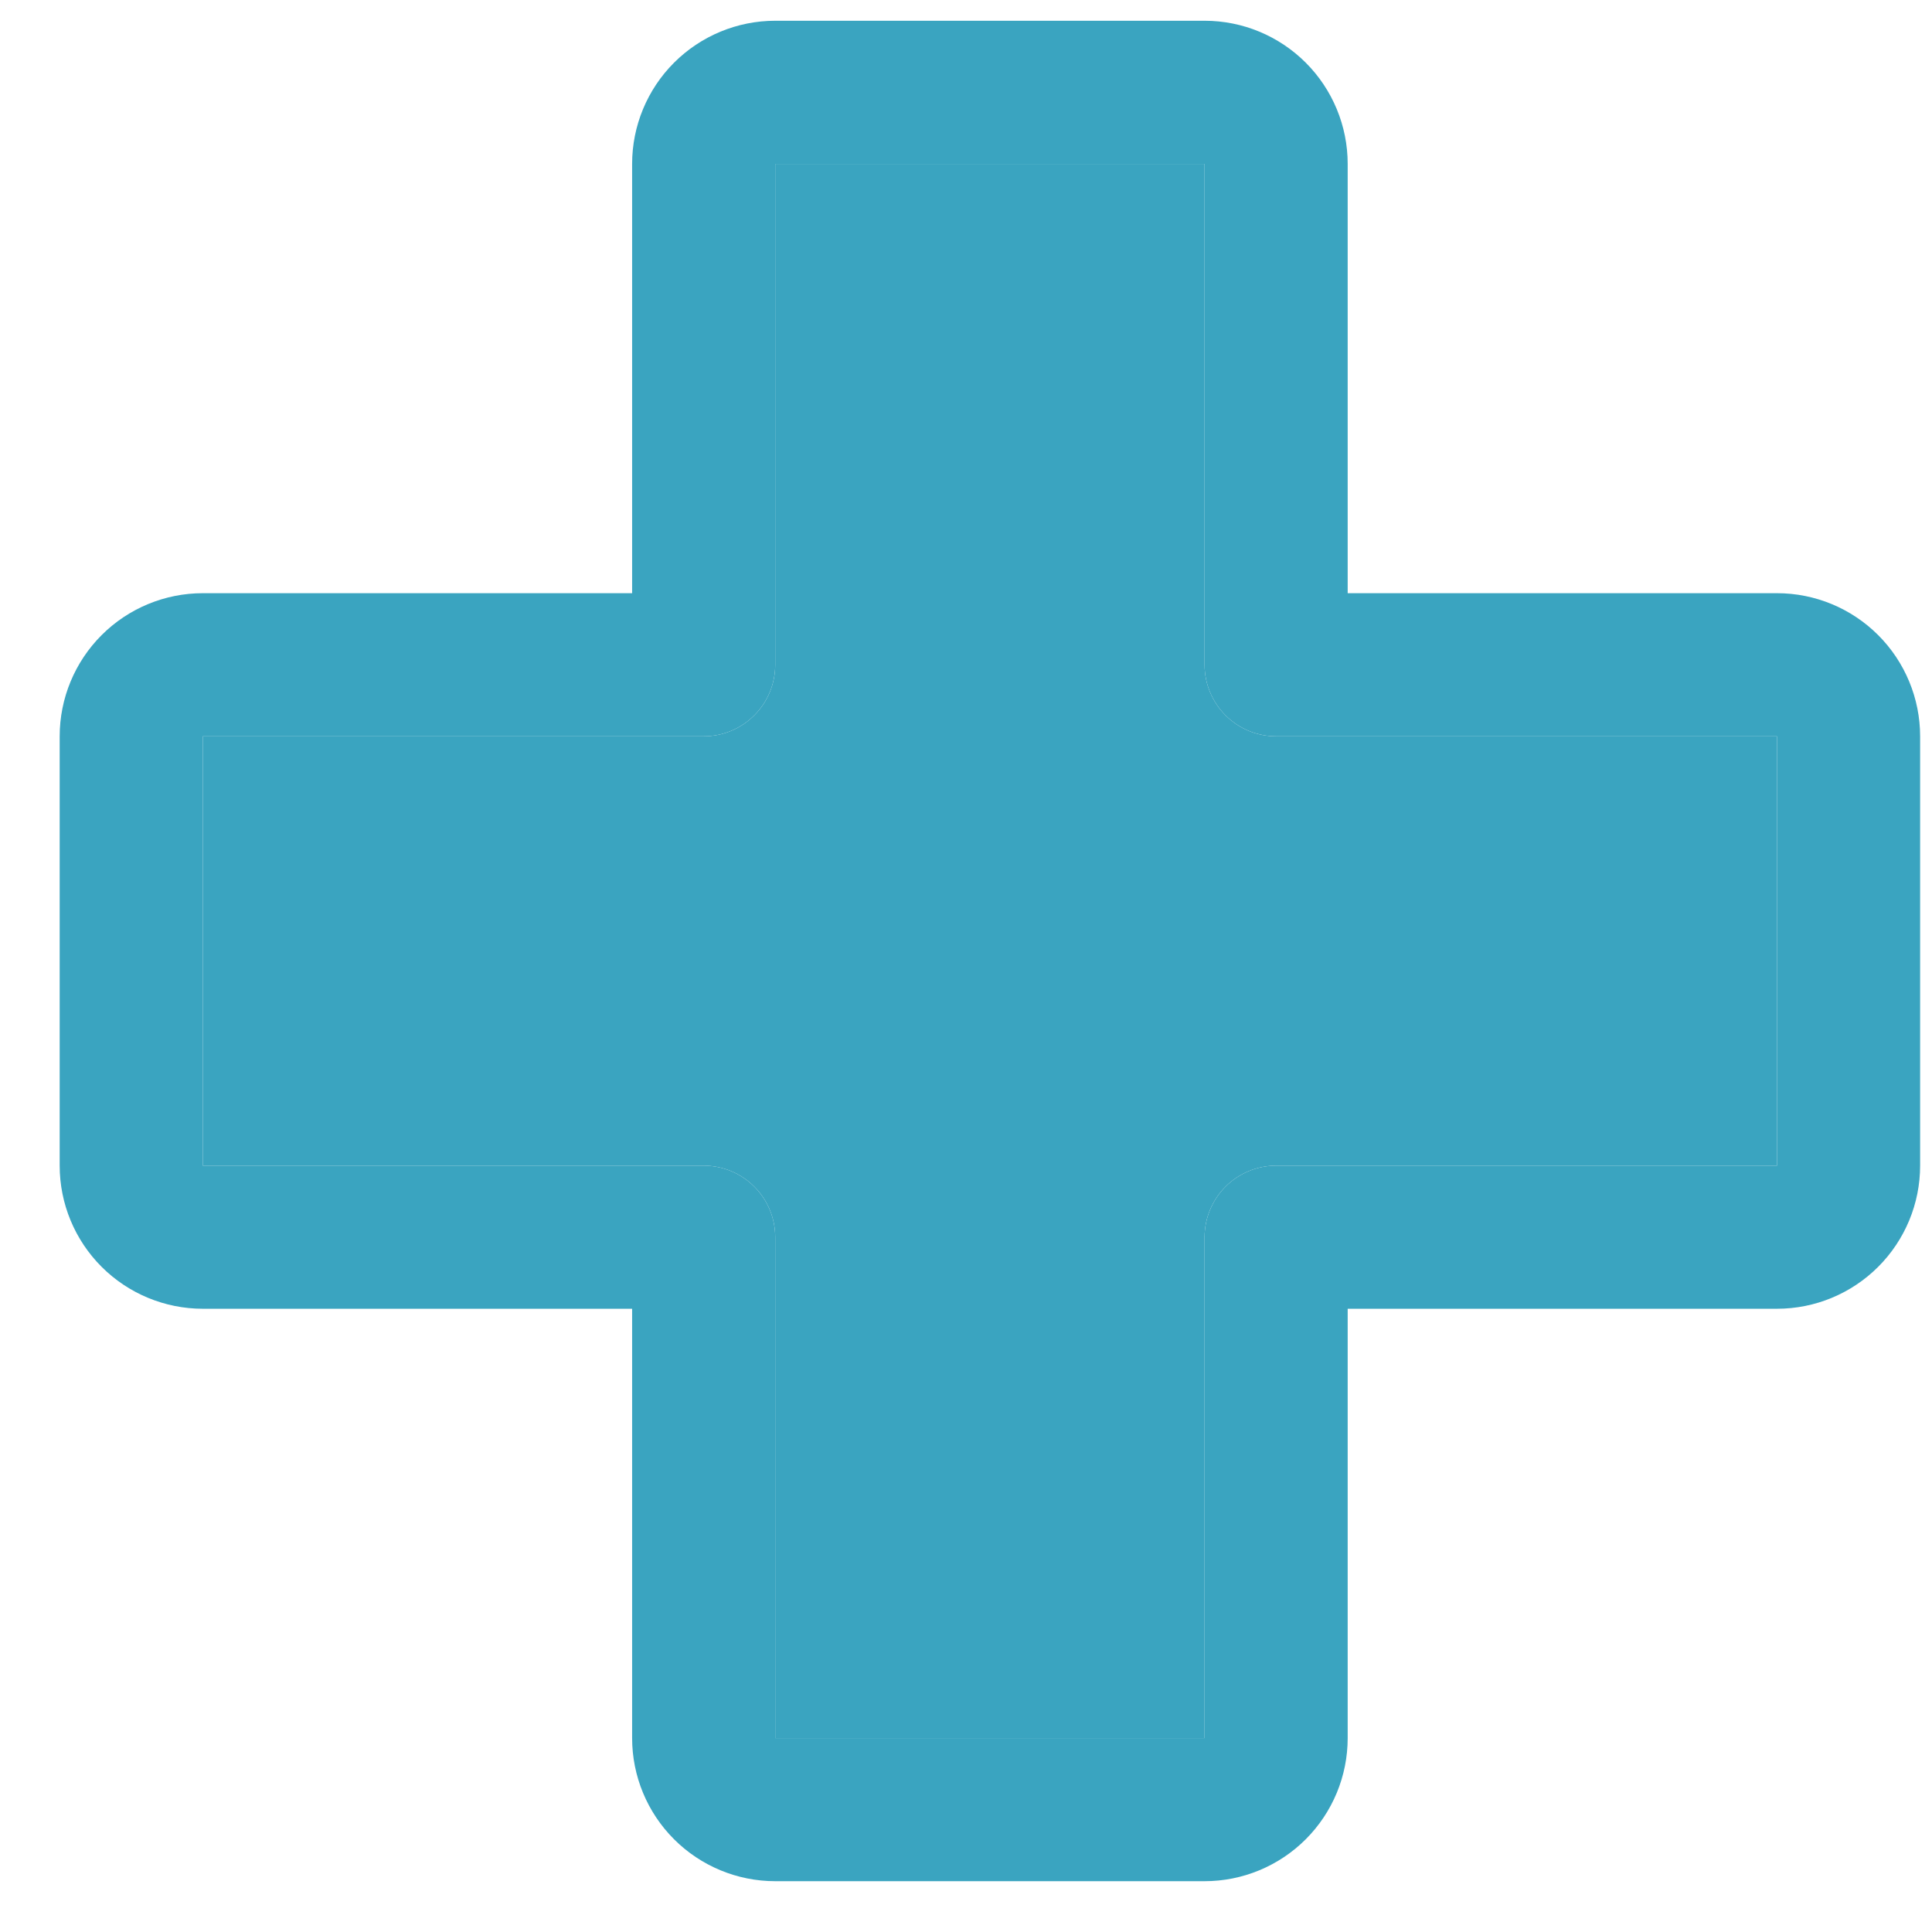
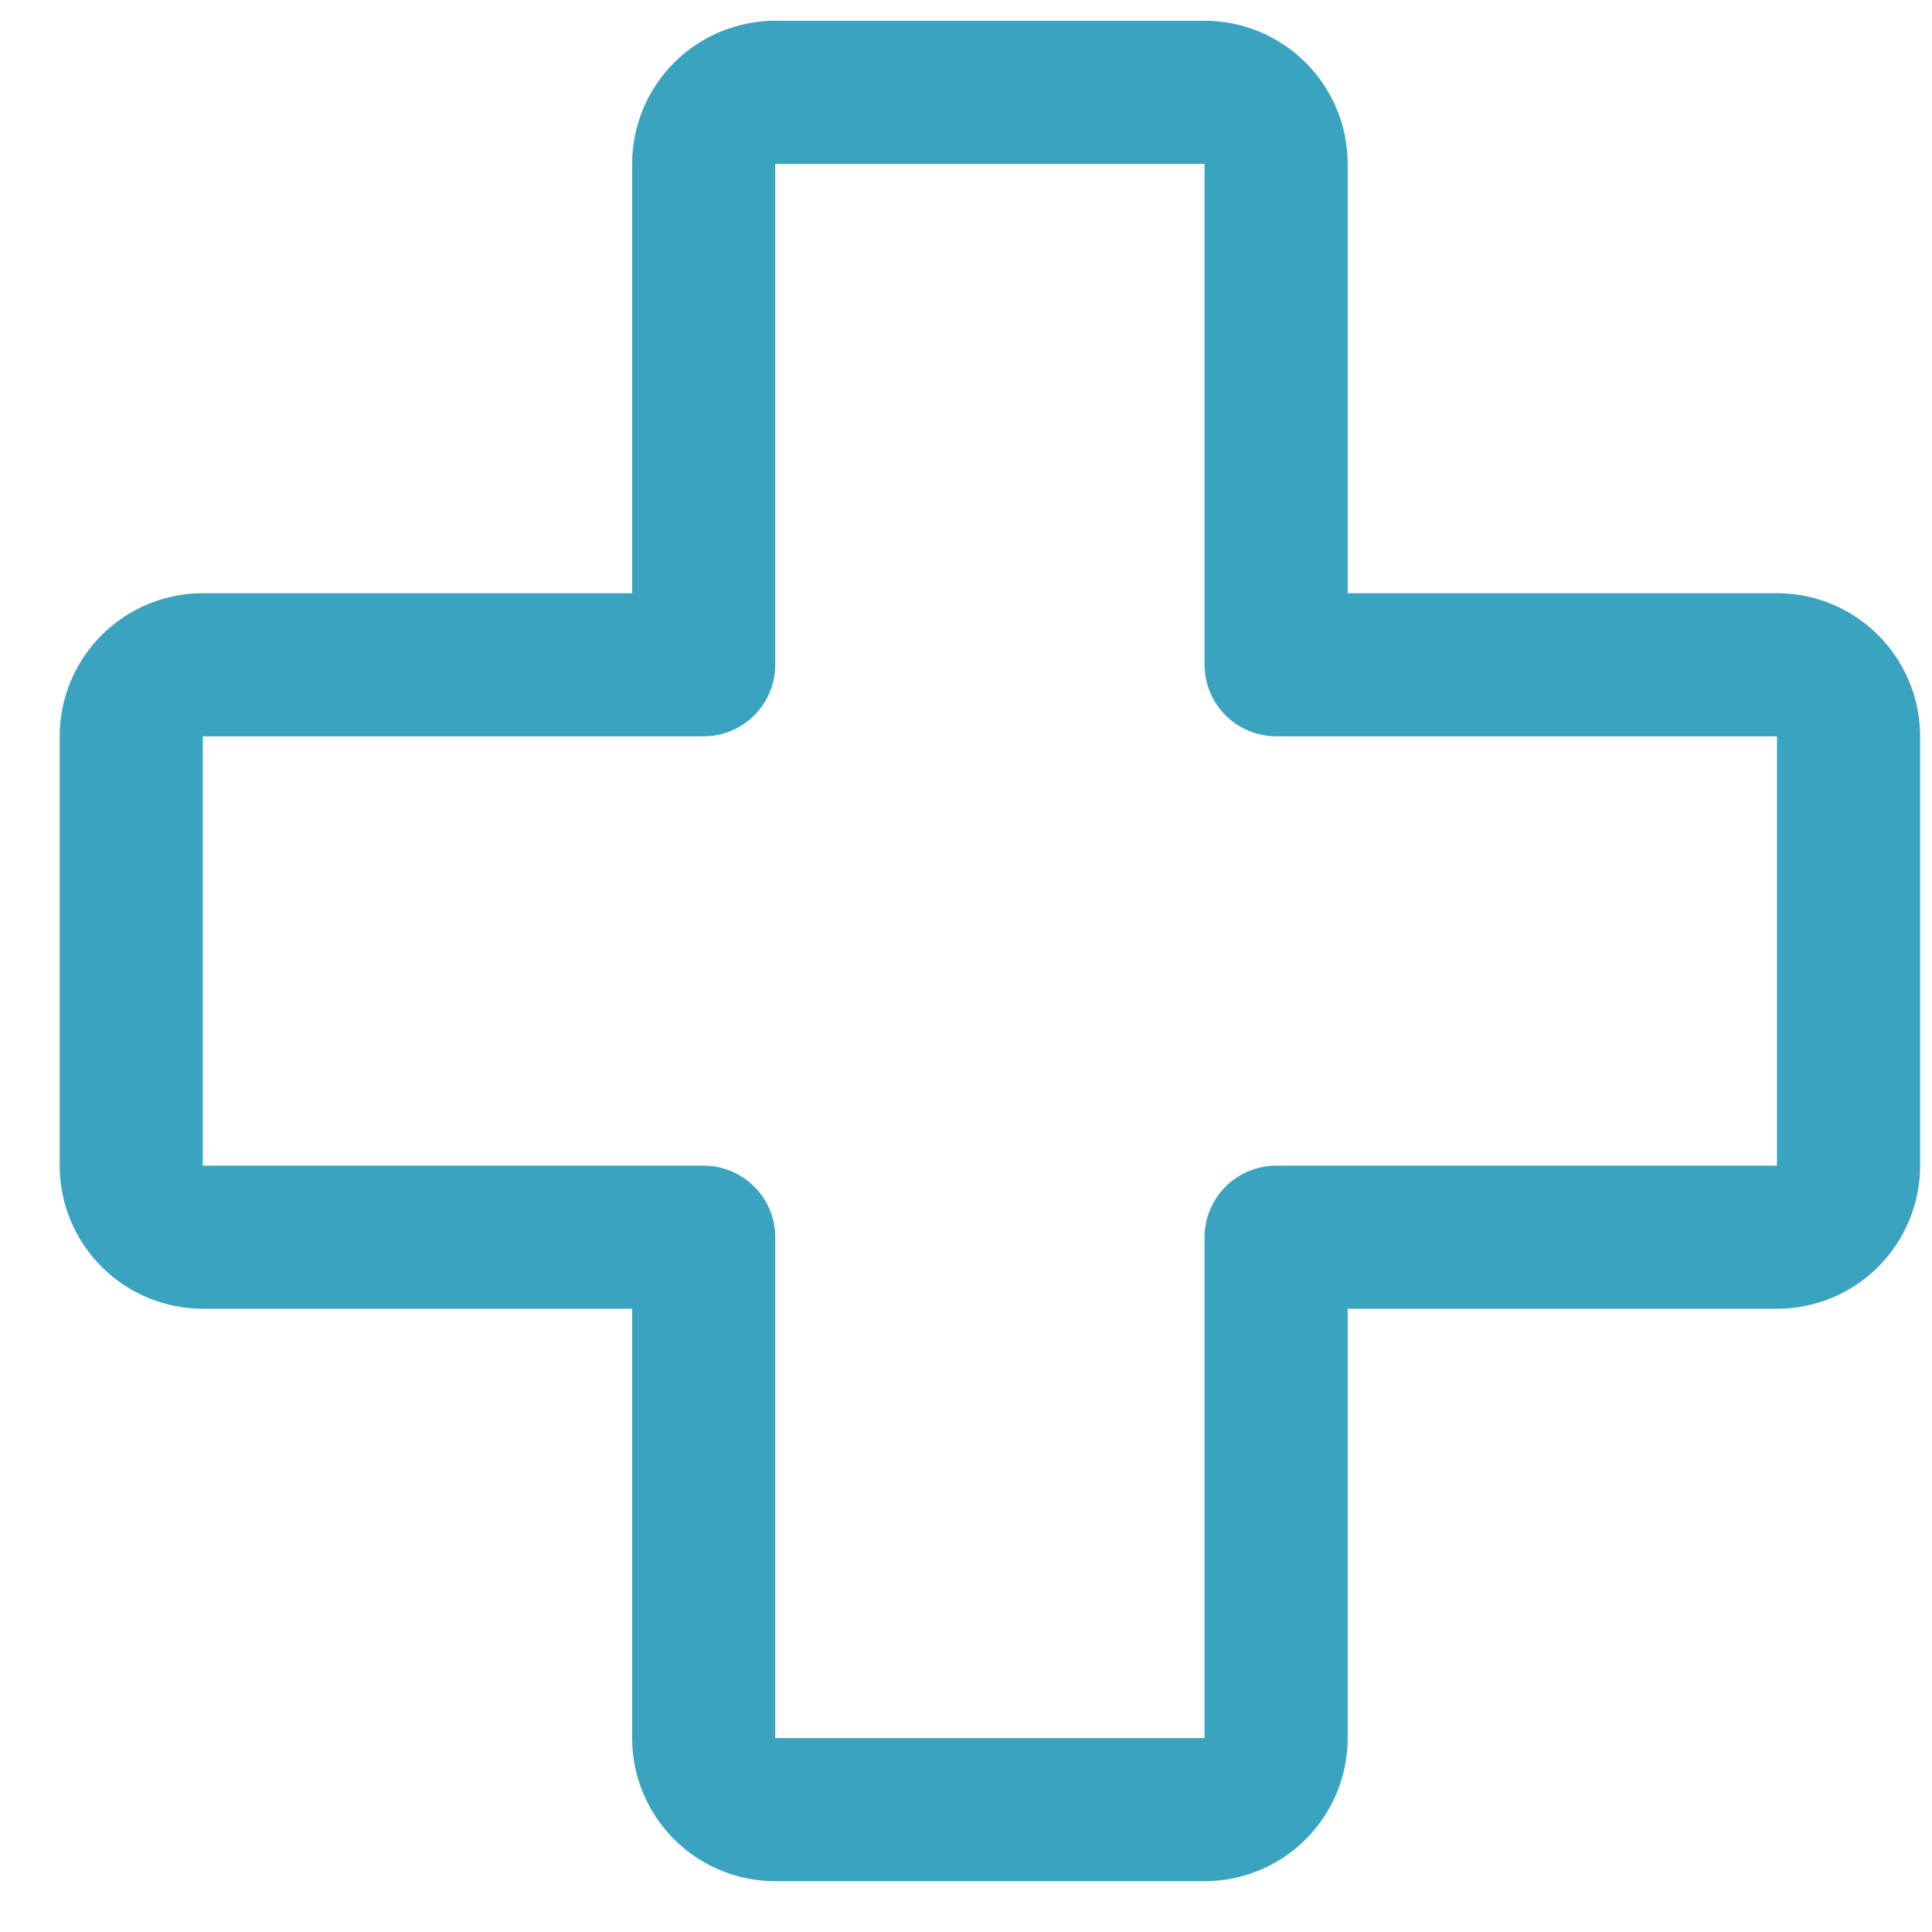
<svg xmlns="http://www.w3.org/2000/svg" width="27" height="27" viewBox="0 0 27 27" fill="none">
  <path d="M24.834 8.29H18.834V2.29C18.834 1.76 18.623 1.251 18.248 0.876C17.873 0.501 17.365 0.29 16.834 0.29H10.834C10.304 0.29 9.795 0.501 9.42 0.876C9.045 1.251 8.834 1.76 8.834 2.29V8.29H2.834C2.304 8.29 1.795 8.501 1.42 8.876C1.045 9.251 0.834 9.76 0.834 10.29V16.29C0.834 16.821 1.045 17.329 1.42 17.704C1.795 18.079 2.304 18.29 2.834 18.29H8.834V24.29C8.834 24.821 9.045 25.329 9.42 25.704C9.795 26.079 10.304 26.29 10.834 26.29H16.834C17.365 26.29 17.873 26.079 18.248 25.704C18.623 25.329 18.834 24.821 18.834 24.29V18.29H24.834C25.365 18.29 25.873 18.079 26.248 17.704C26.623 17.329 26.834 16.821 26.834 16.29V10.29C26.834 9.76 26.623 9.251 26.248 8.876C25.873 8.501 25.365 8.29 24.834 8.29ZM24.834 16.29H17.834C17.569 16.29 17.315 16.396 17.127 16.583C16.94 16.771 16.834 17.025 16.834 17.29V24.29H10.834V17.29C10.834 17.025 10.729 16.771 10.541 16.583C10.354 16.396 10.099 16.29 9.834 16.29H2.834V10.29H9.834C10.099 10.29 10.354 10.185 10.541 9.997C10.729 9.81 10.834 9.555 10.834 9.29V2.29H16.834V9.29C16.834 9.555 16.94 9.81 17.127 9.997C17.315 10.185 17.569 10.29 17.834 10.29H24.834V16.29Z" fill="#3AA4C0" />
-   <path d="M24.834 16.29H17.834C17.569 16.29 17.315 16.396 17.127 16.583C16.94 16.771 16.834 17.025 16.834 17.29V24.29H10.834V17.29C10.834 17.025 10.729 16.771 10.541 16.583C10.354 16.396 10.099 16.29 9.834 16.29H2.834V10.29H9.834C10.099 10.29 10.354 10.185 10.541 9.997C10.729 9.81 10.834 9.555 10.834 9.29V2.29H16.834V9.29C16.834 9.555 16.94 9.81 17.127 9.997C17.315 10.185 17.569 10.29 17.834 10.29H24.834V16.29Z" fill="#3AA4C0" />
</svg>